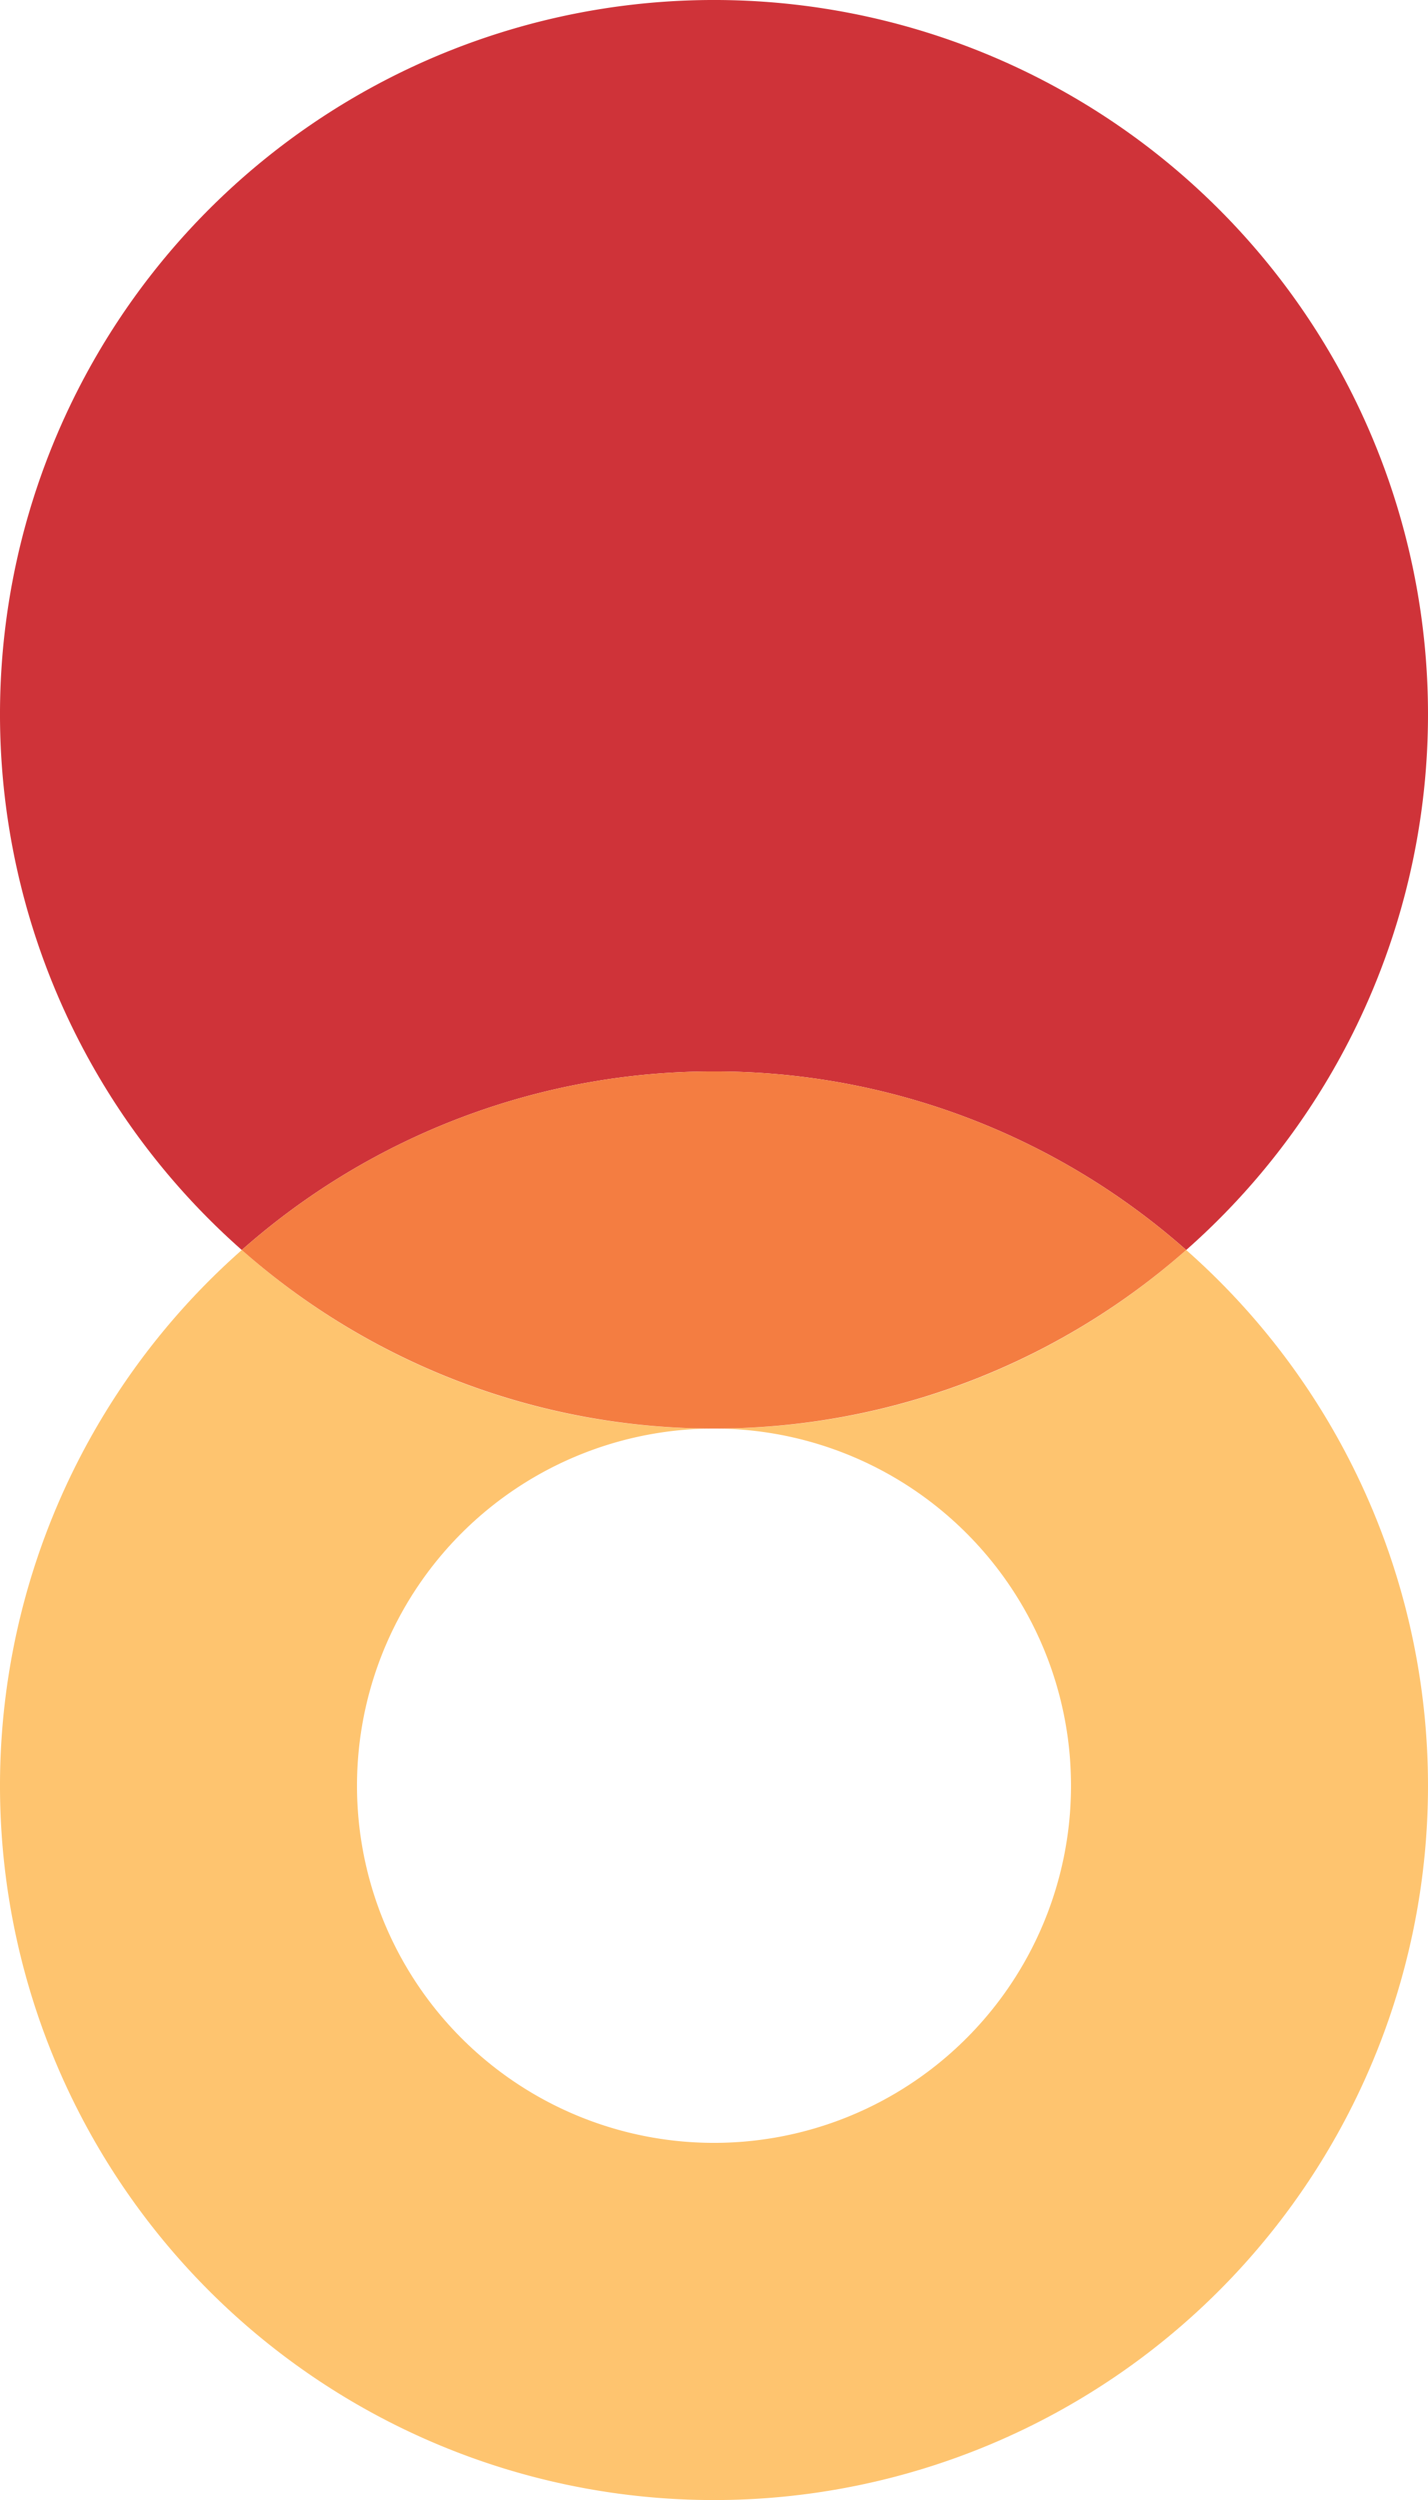
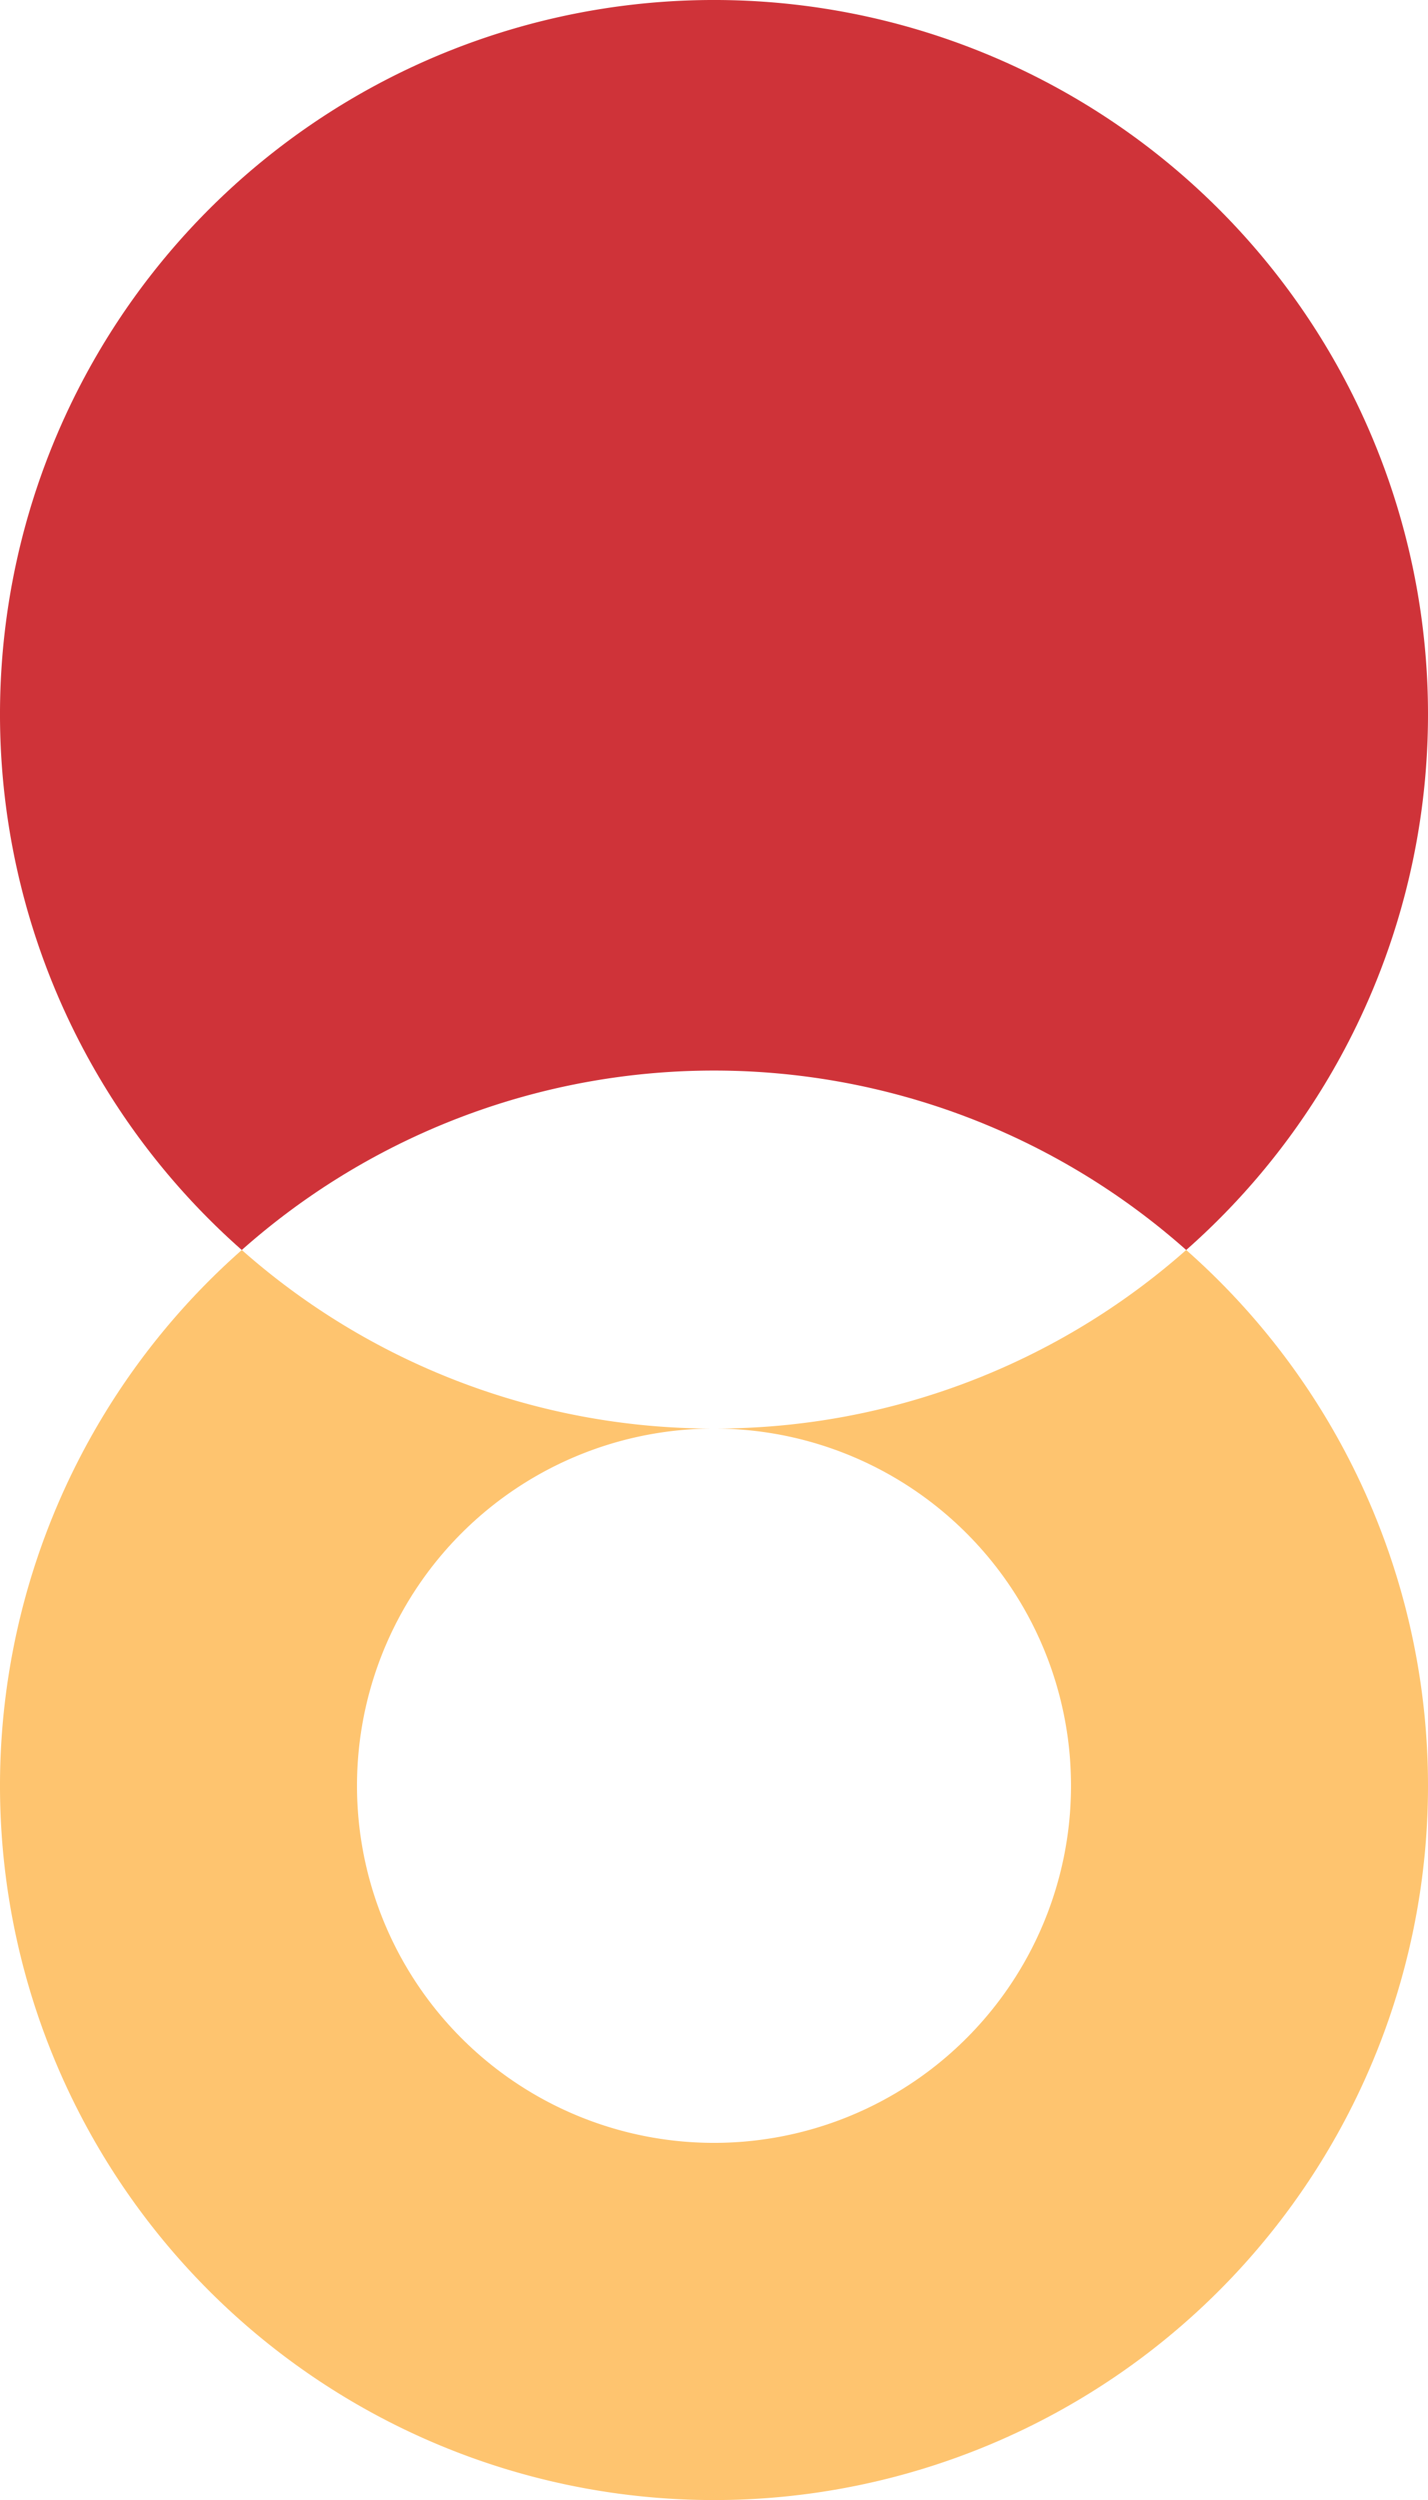
<svg xmlns="http://www.w3.org/2000/svg" width="215.626" height="377.344" viewBox="0 0 215.626 377.344">
  <defs>
    <style>.a{fill:#cf3339;}.b{fill:#fec46f;}.c{fill:#f47d41;}</style>
  </defs>
  <g transform="translate(0 377.344) rotate(-90)">
-     <path class="a" d="M188.673,107.813A107.808,107.808,0,0,0,0,36.51a107.4,107.4,0,0,1,26.954,71.3A107.4,107.4,0,0,1,0,179.115a107.807,107.807,0,0,0,188.673-71.3Z" transform="translate(188.672)" />
+     <path class="a" d="M188.673,107.813A107.808,107.808,0,0,0,0,36.51A107.4,107.4,0,0,1,0,179.115a107.807,107.807,0,0,0,188.673-71.3Z" transform="translate(188.672)" />
    <path class="b" d="M161.719,107.813a107.4,107.4,0,0,1,26.953-71.3,107.813,107.813,0,1,0,0,142.6A107.4,107.4,0,0,1,161.719,107.813Zm0,0a53.91,53.91,0,0,1-49.742,53.748h0c-.614.046-1.232.08-1.852.106q-.222.01-.445.017c-.62.021-1.242.036-1.867.036s-1.247-.014-1.867-.036q-.222-.007-.445-.017c-.619-.026-1.237-.059-1.852-.106h0a53.908,53.908,0,1,1,58.07-53.748Z" />
-     <path class="c" d="M26.953,142.6a107.788,107.788,0,0,1,0-142.6A107.4,107.4,0,0,1,53.907,71.3,107.4,107.4,0,0,1,26.953,142.6Z" transform="translate(161.719 36.51)" />
  </g>
</svg>